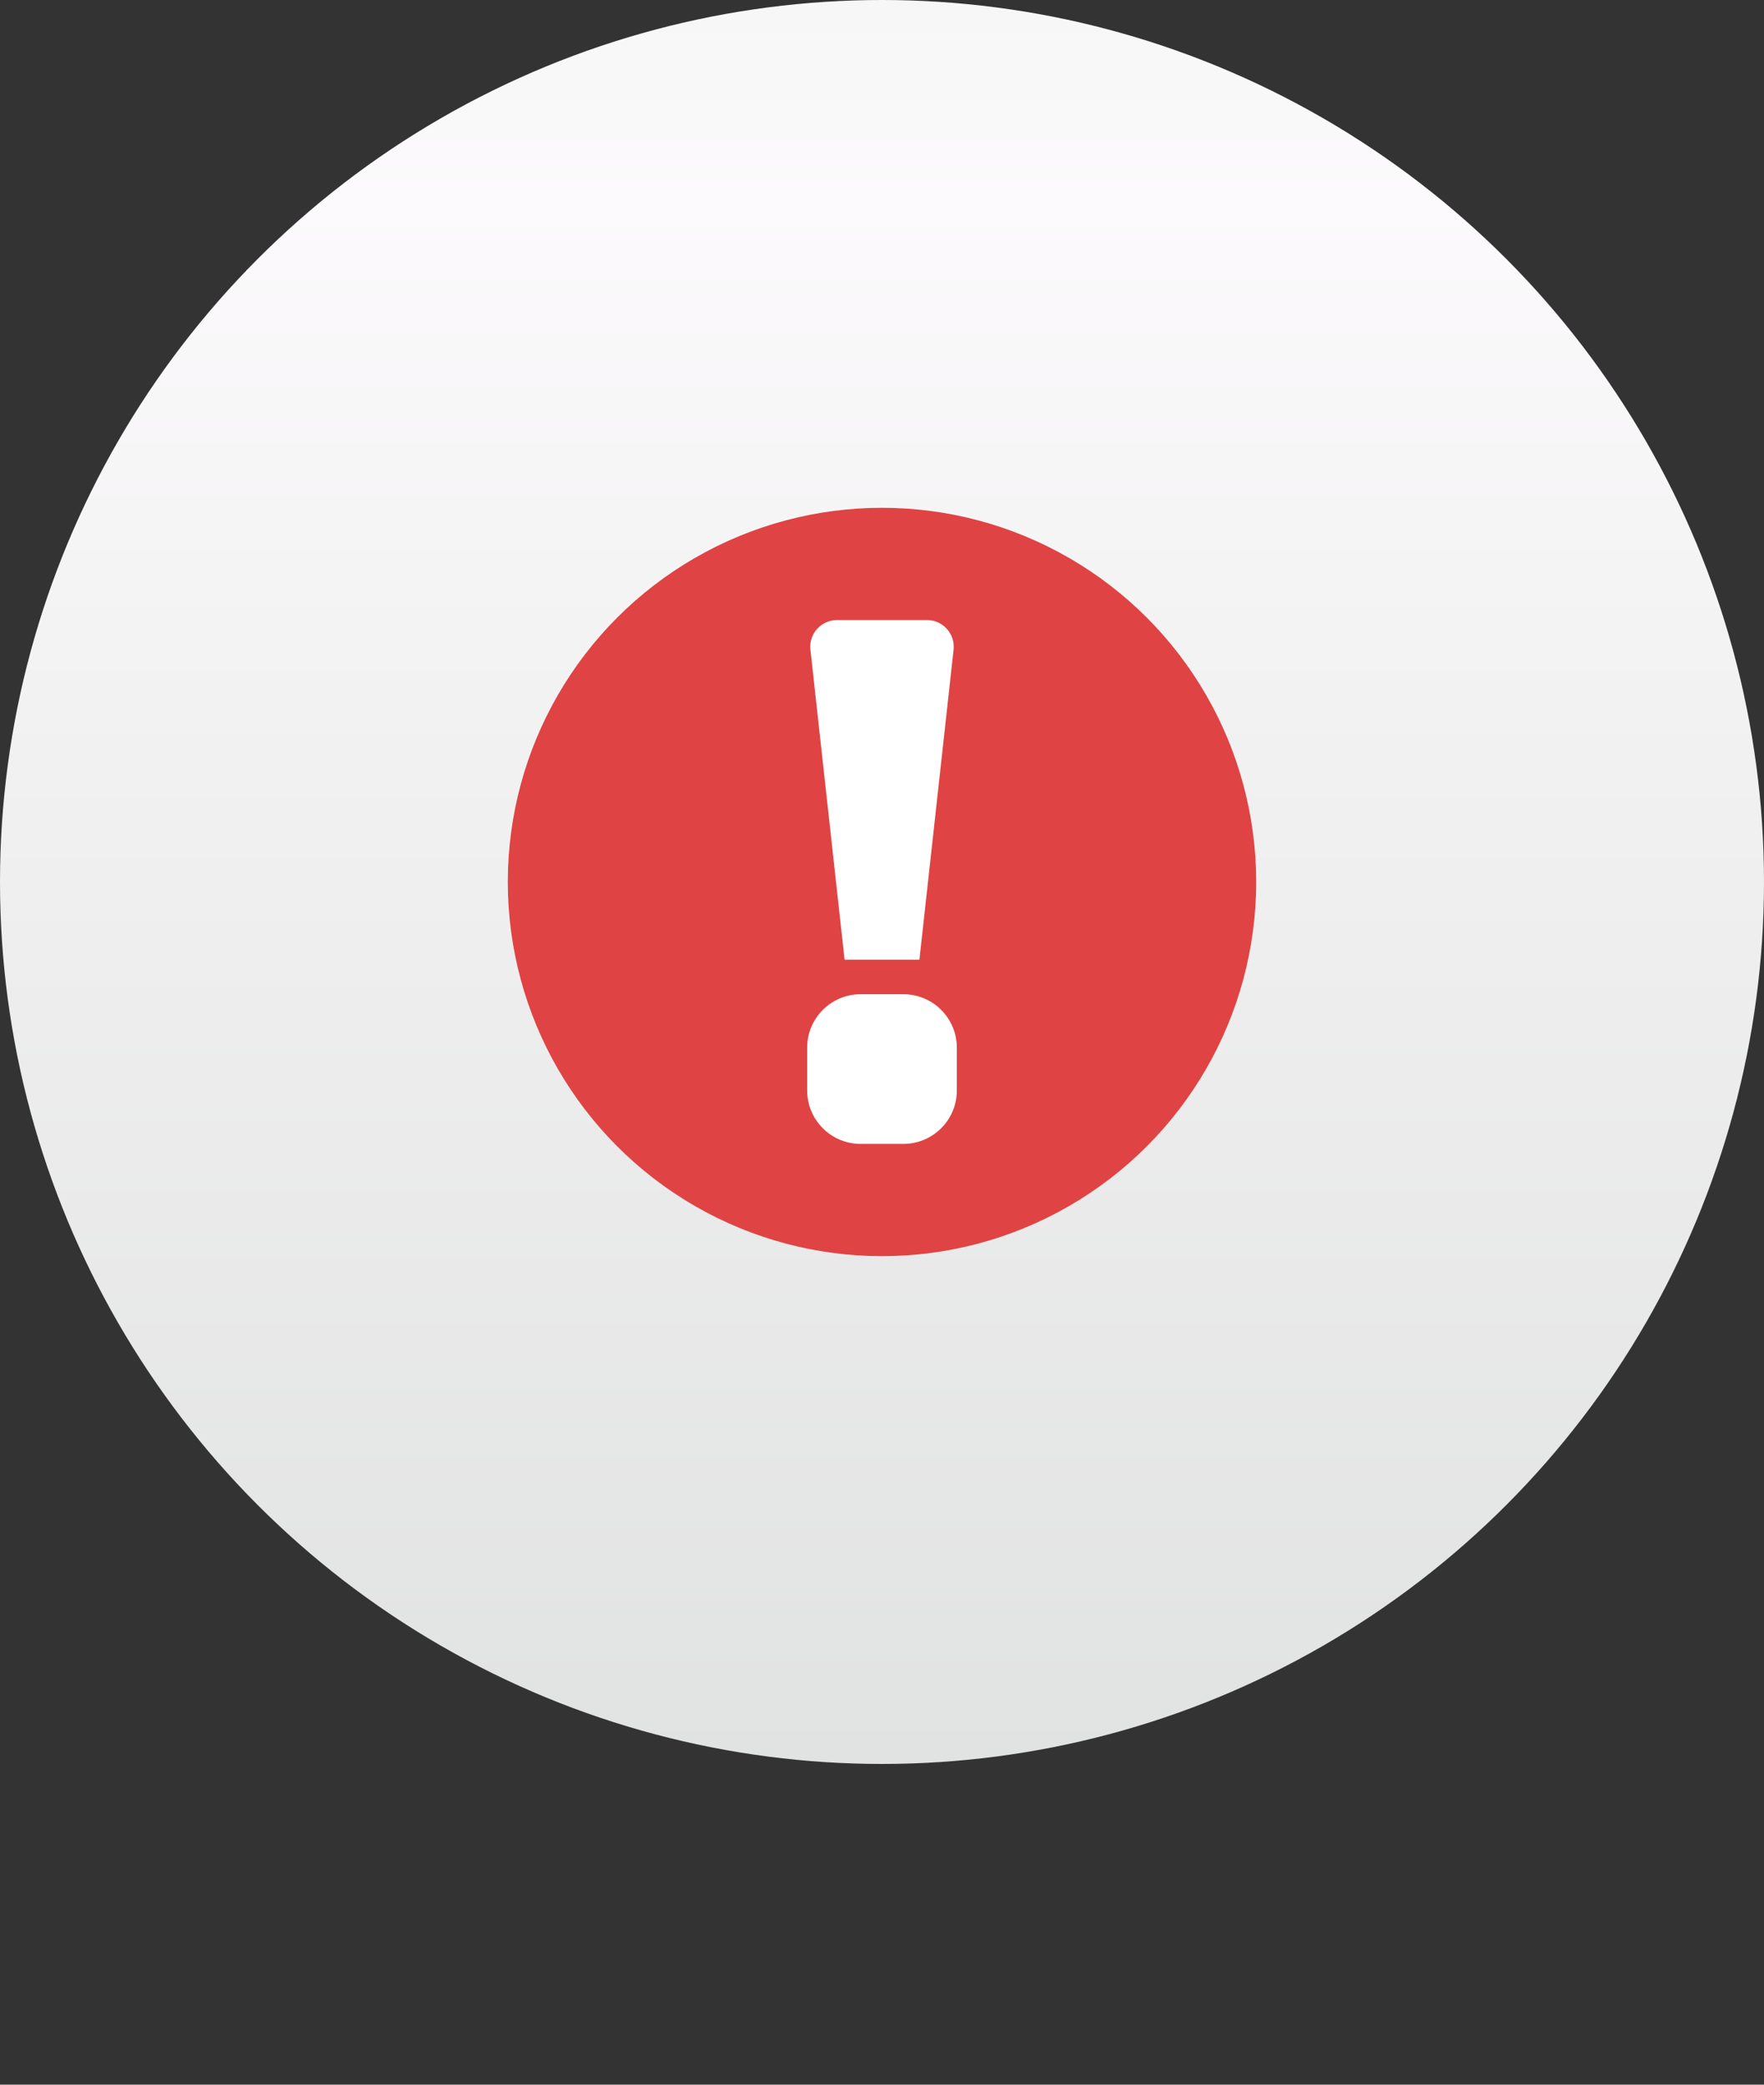
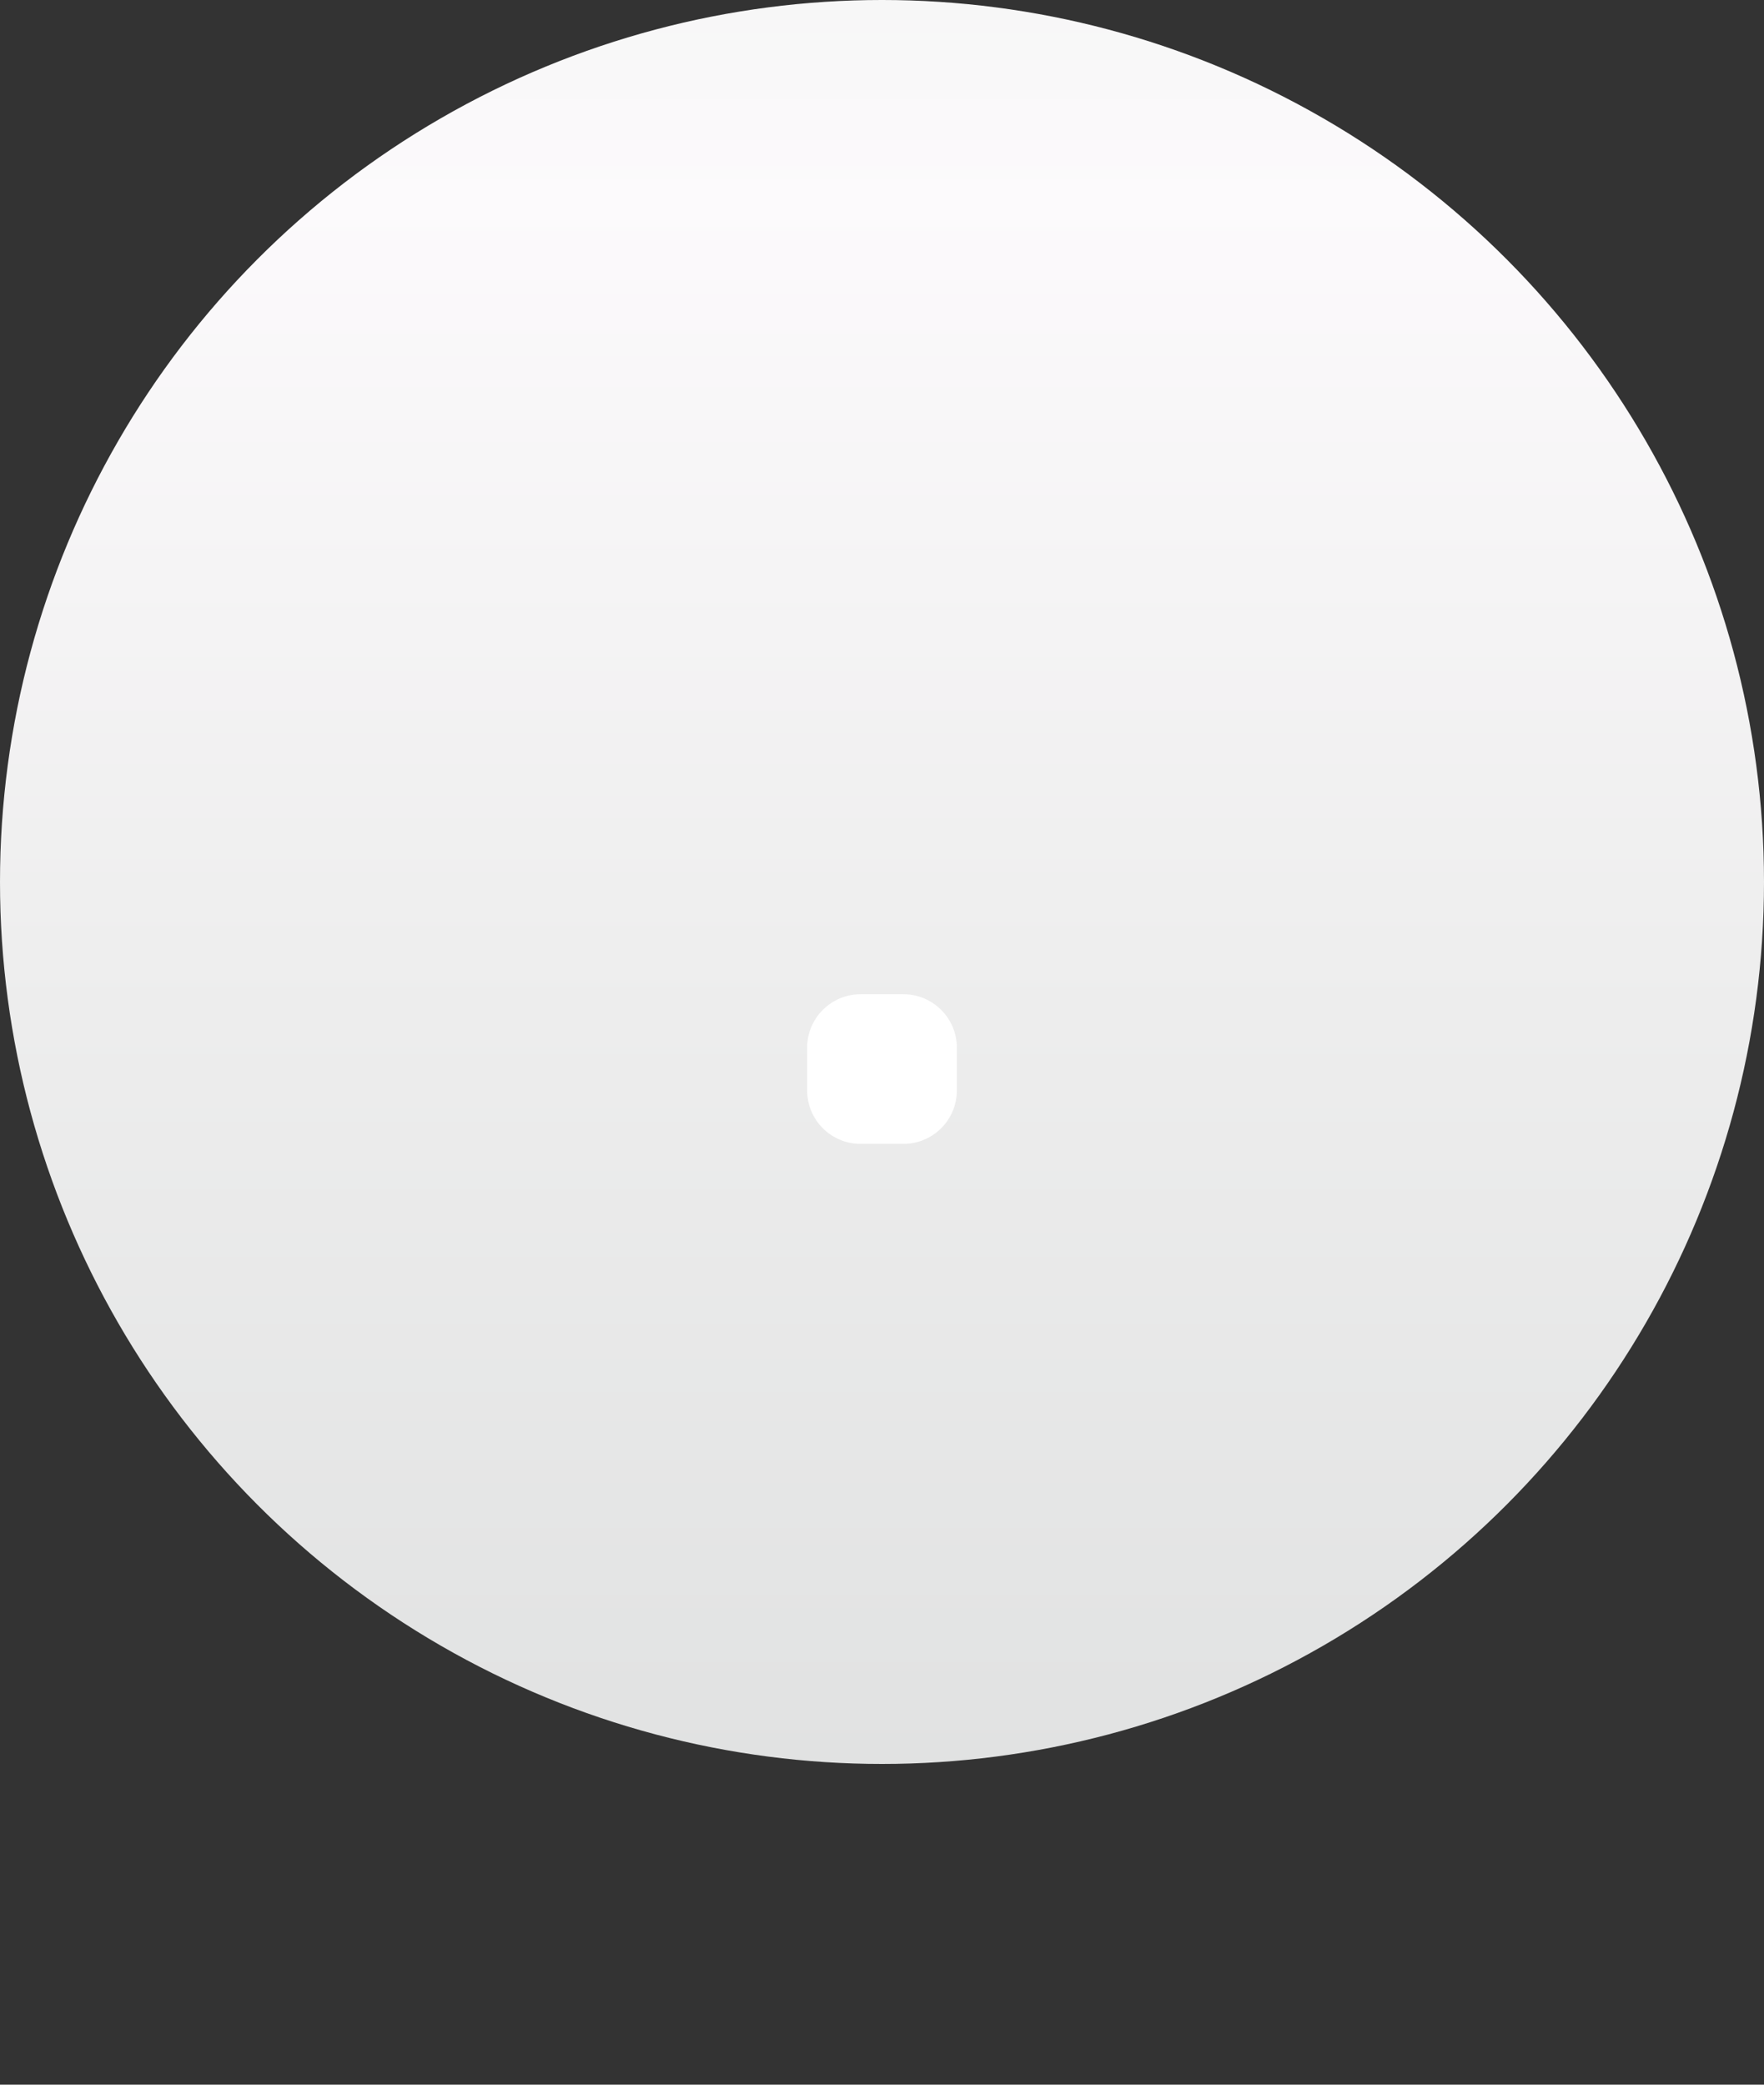
<svg xmlns="http://www.w3.org/2000/svg" width="66" height="78" viewBox="0 0 66 78" fill="none">
  <rect x="0" y="0" width="66" height="78" fill="#333333" stroke="none" />
  <circle cx="33" cy="33" r="33" fill="url(#paint0_linear_49_452)" />
-   <circle cx="33" cy="33" r="14" fill="#E04343" />
  <path d="M30.2 39.2C30.2 38.095 31.095 37.2 32.2 37.2H33.8C34.904 37.2 35.8 38.095 35.8 39.2V40.8C35.8 41.904 34.904 42.8 33.8 42.8H32.2C31.095 42.8 30.2 41.904 30.2 40.8V39.2Z" fill="white" />
-   <path d="M30.322 24.309C30.257 23.717 30.721 23.2 31.316 23.2H34.684C35.279 23.2 35.743 23.717 35.678 24.309L34.4 35.908H33H31.6L30.322 24.309Z" fill="white" />
  <defs>
    <linearGradient id="paint0_linear_49_452" x1="33" y1="0" x2="33" y2="66" gradientUnits="userSpaceOnUse">
      <stop stop-color="#F7F7F7" />
      <stop offset="0.113" stop-color="#FCFAFC" />
      <stop offset="0.54" stop-color="#EEEEEE" />
      <stop offset="1" stop-color="#E1E2E2" />
    </linearGradient>
  </defs>
</svg>